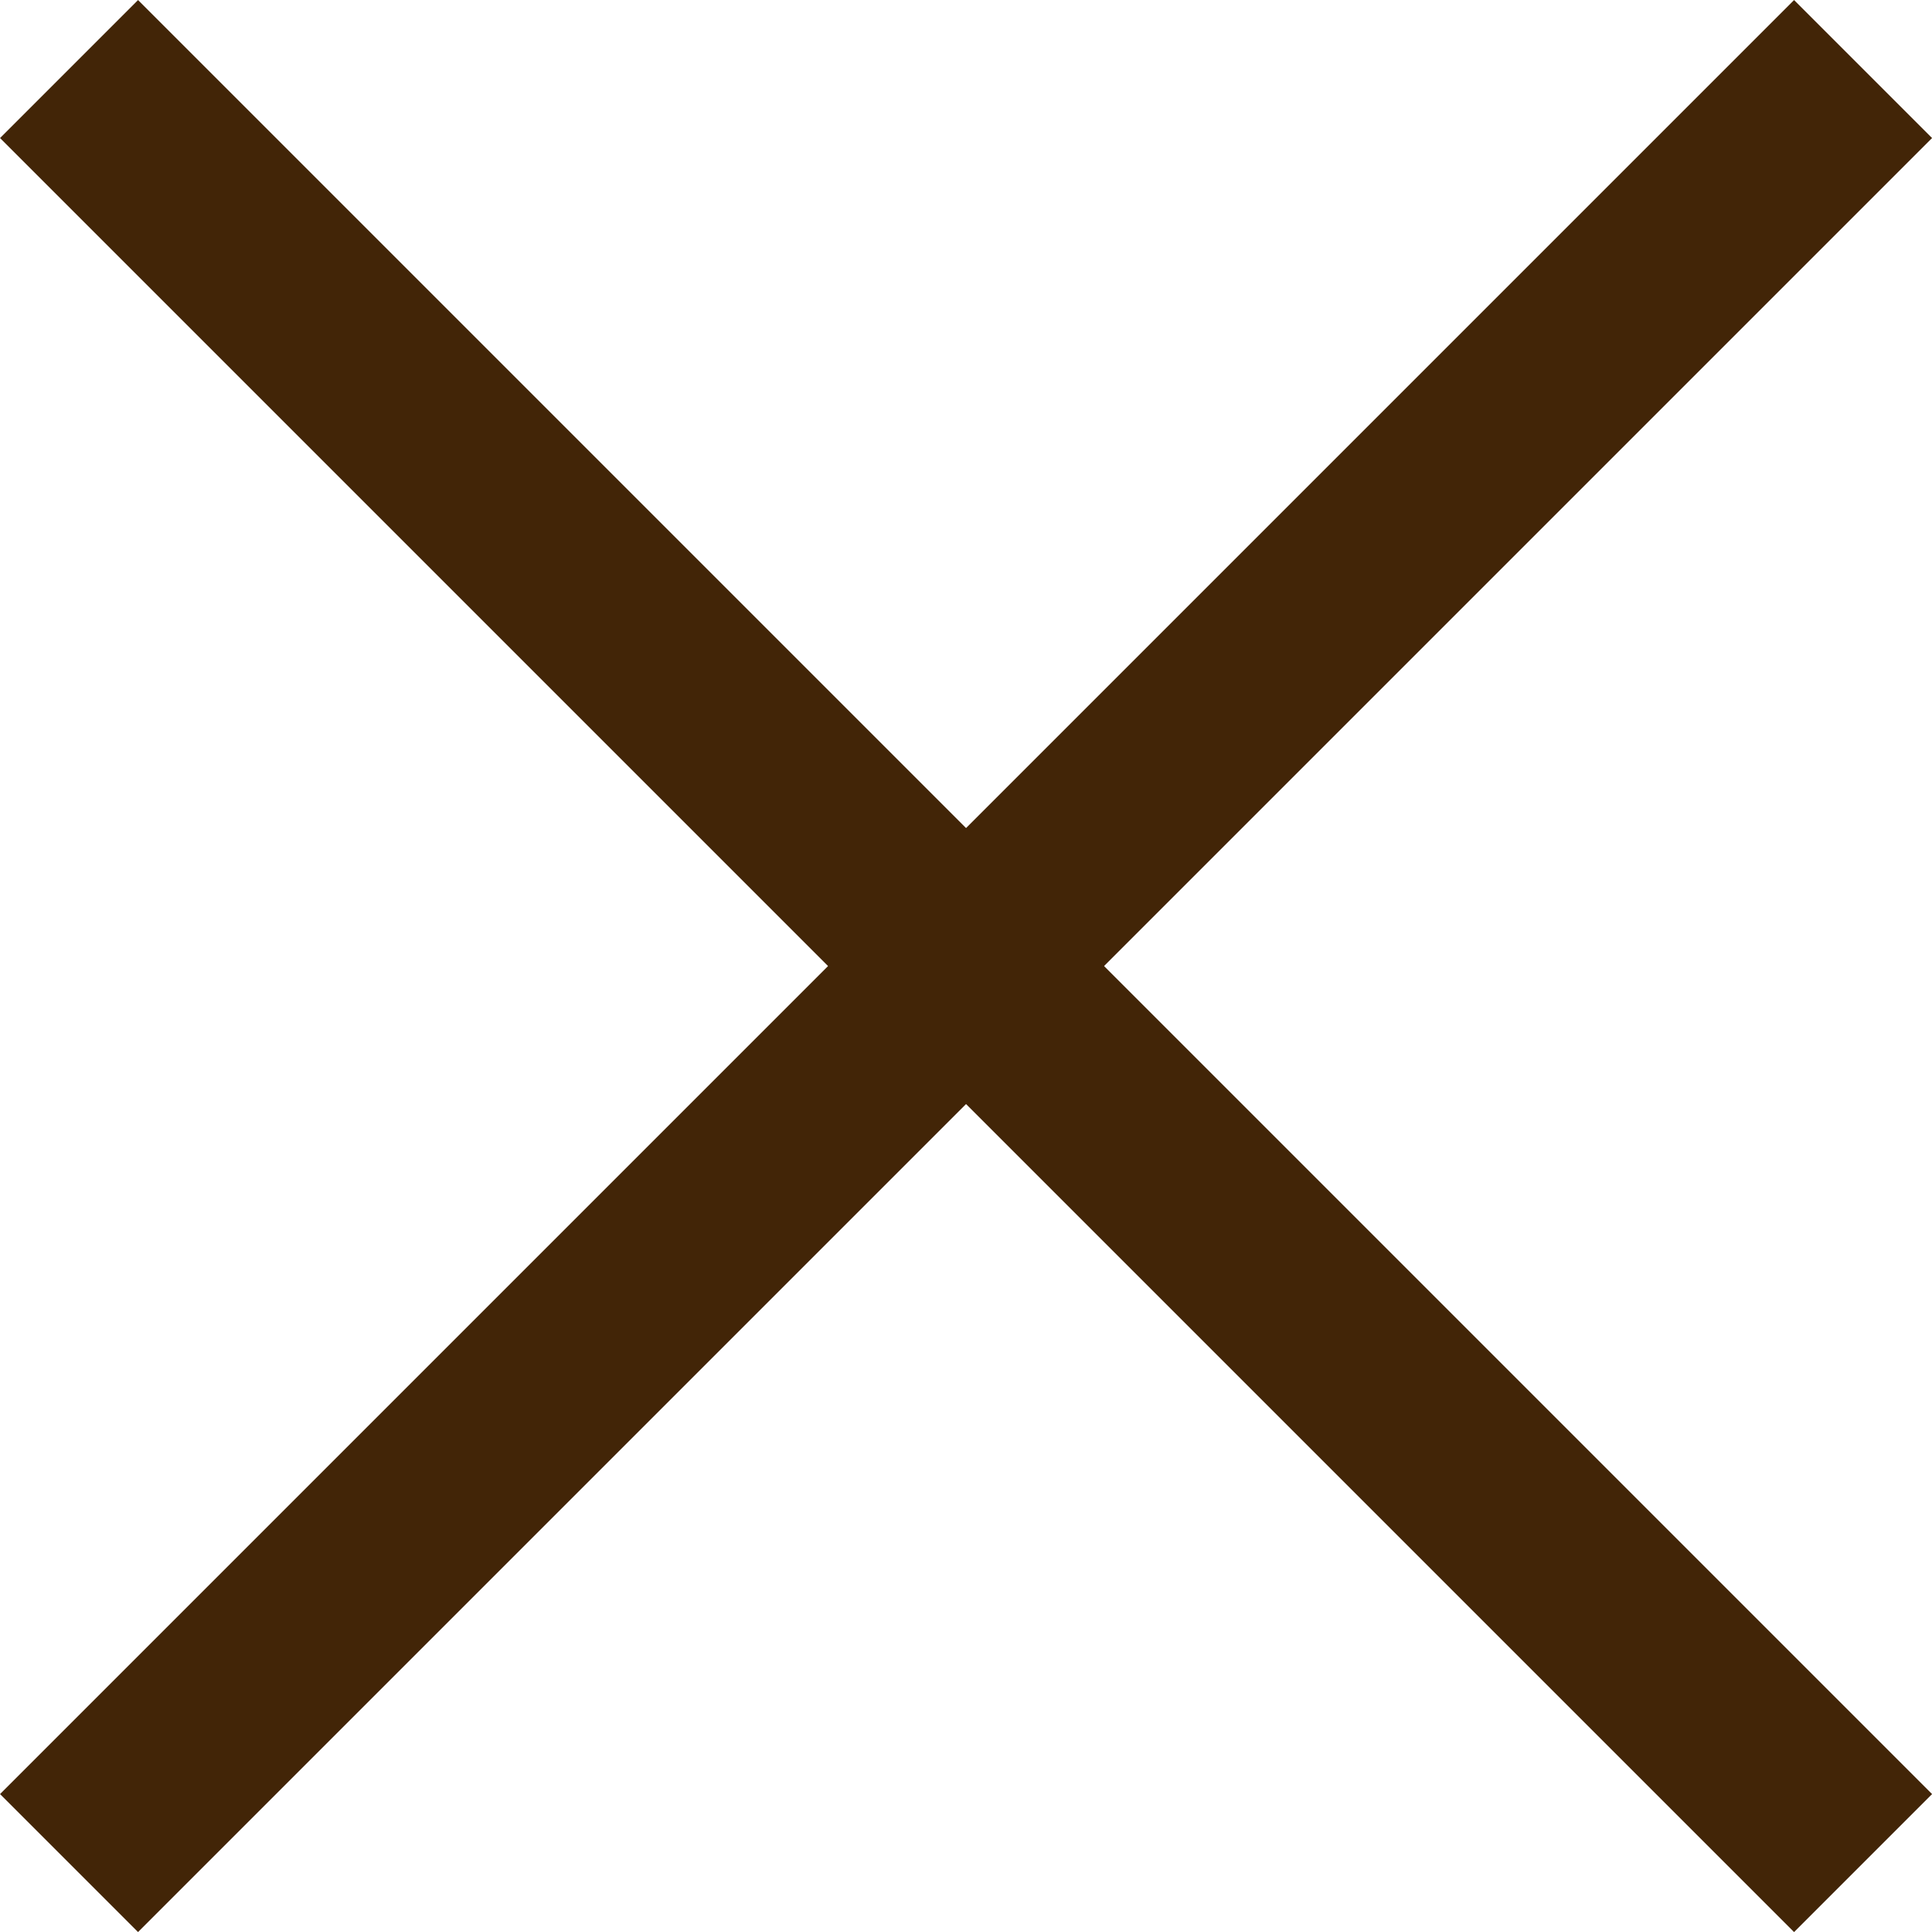
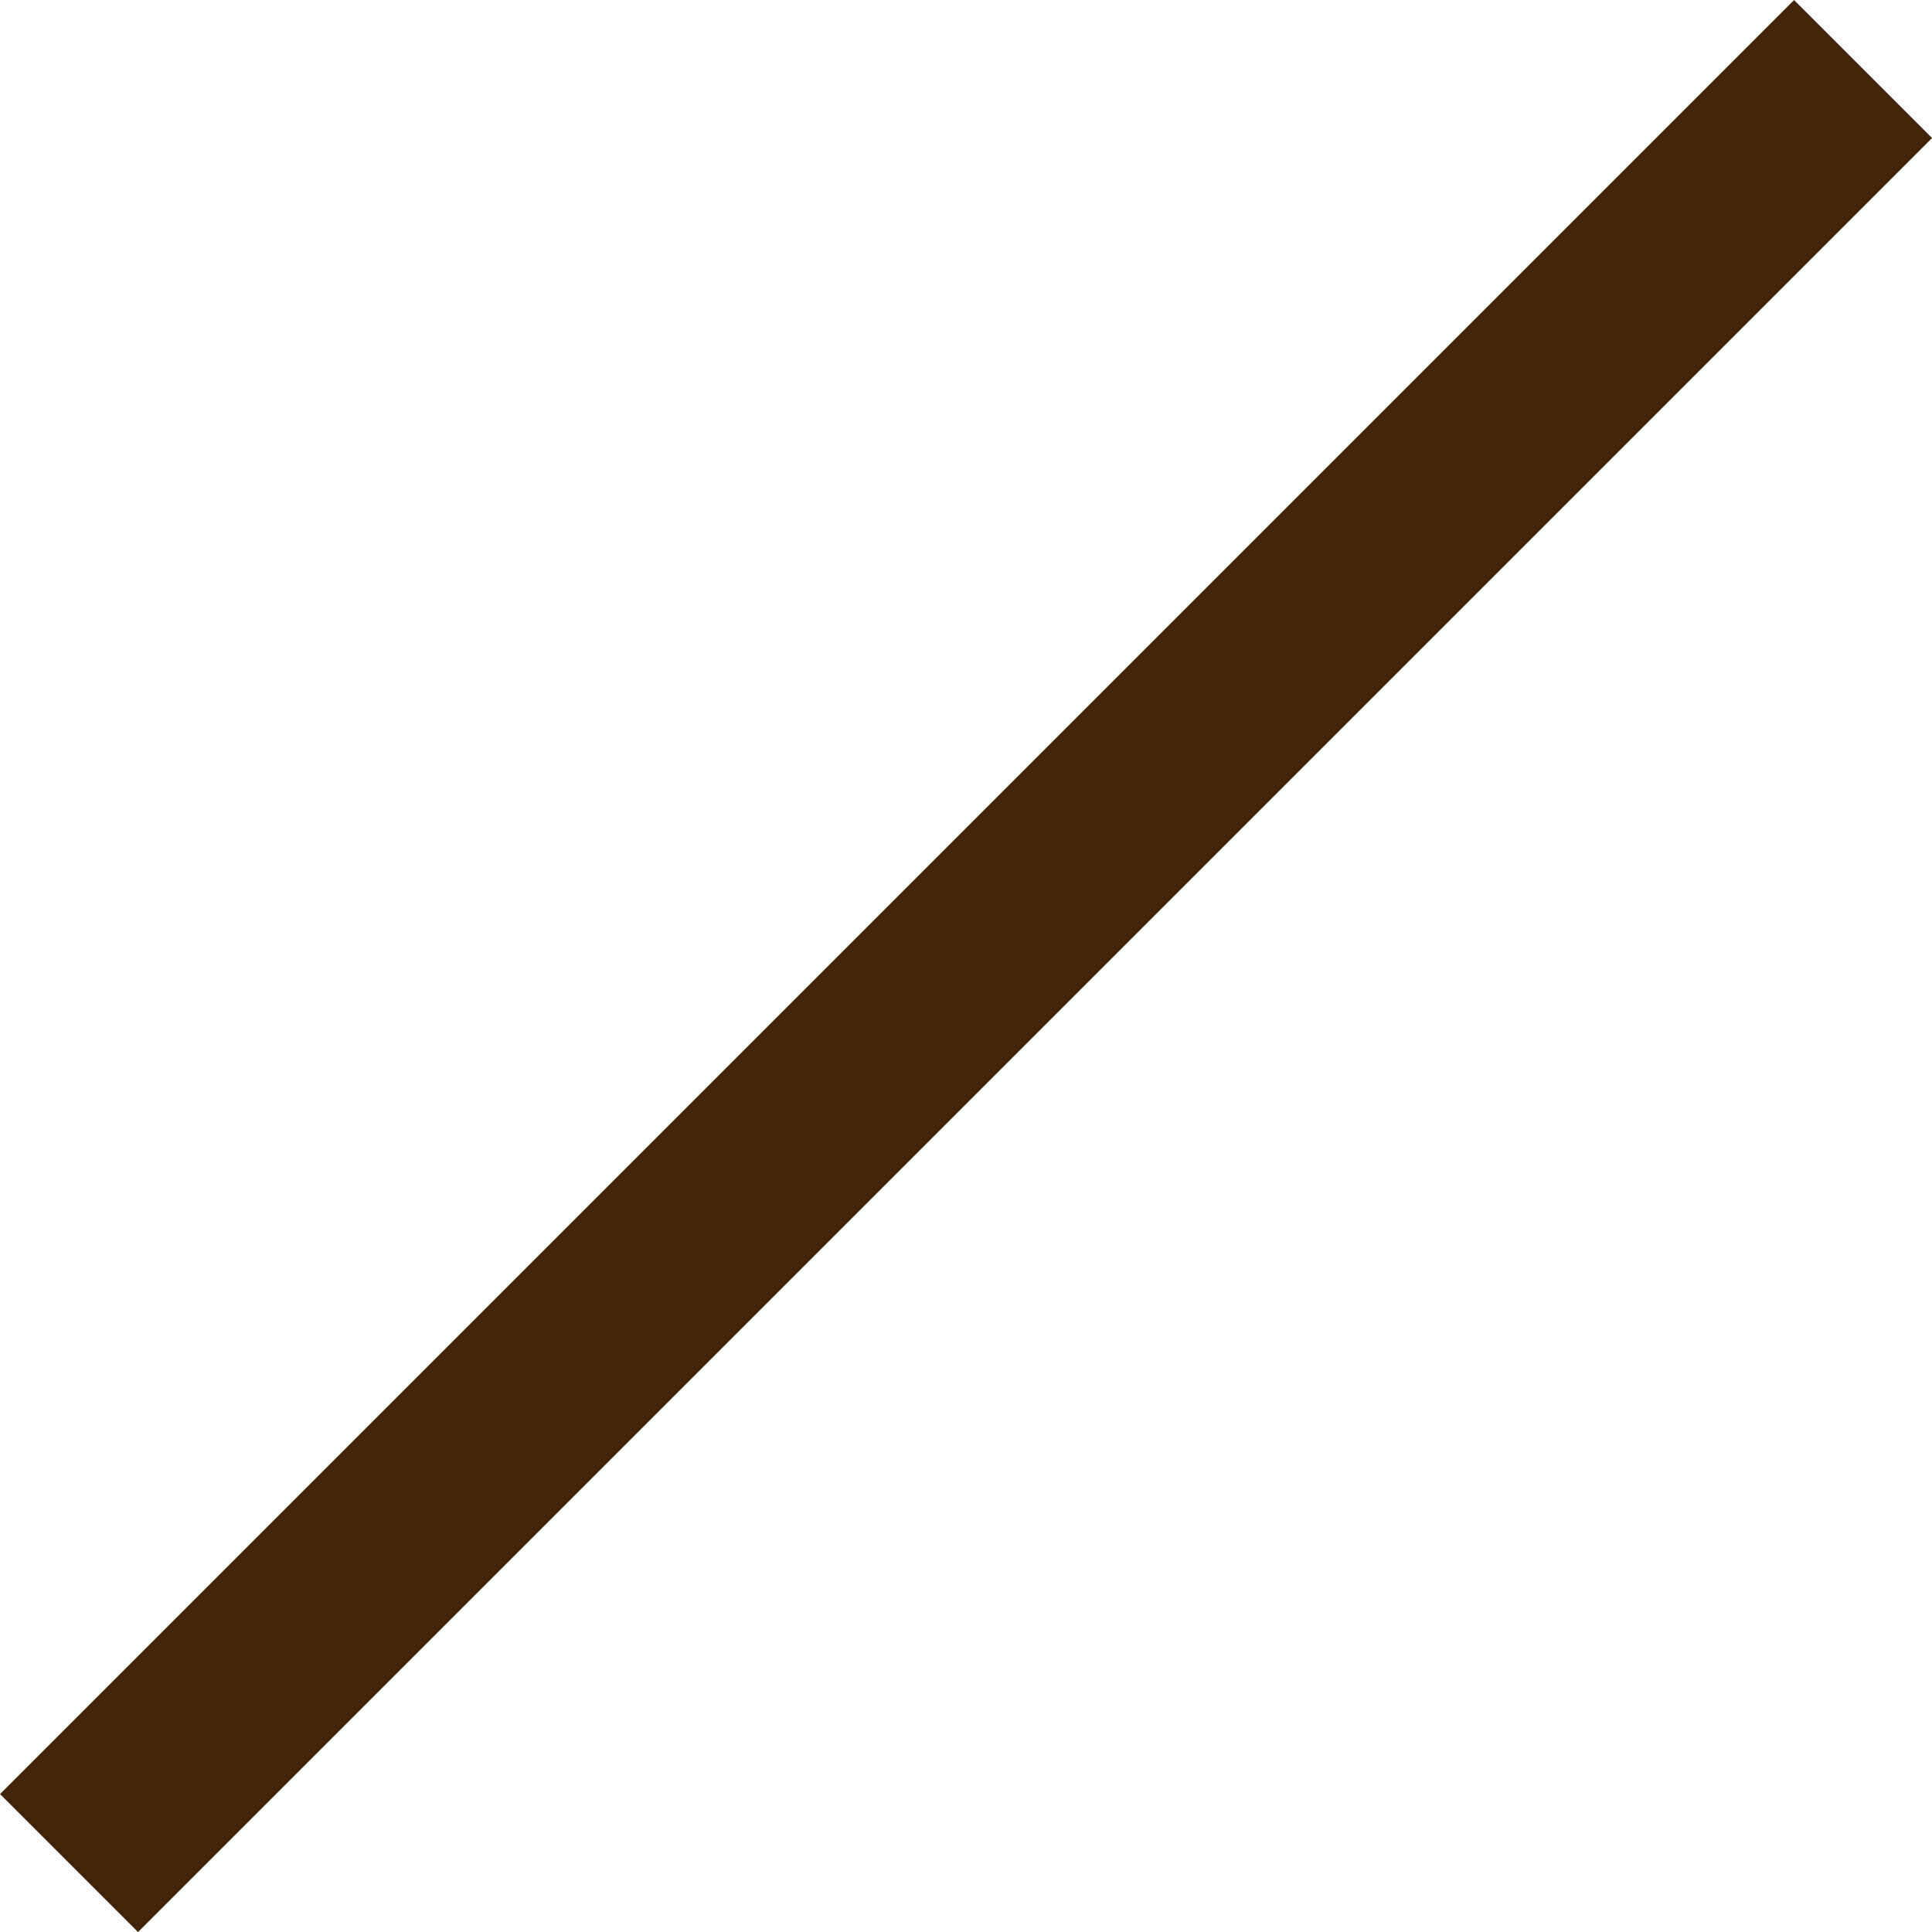
<svg xmlns="http://www.w3.org/2000/svg" width="15.839px" height="15.839px" viewBox="0 0 15.839 15.839" version="1.1">
  <title>Assets/UI/Burger-Close-XS</title>
  <g id="Product-Overview" stroke="none" stroke-width="1" fill="none" fill-rule="evenodd">
    <g id="Assets/UI/Burger-Close-XS" fill="#422507">
-       <polygon id="Rectangle-Copy-4" transform="translate(7.92, 7.92) rotate(-315) translate(-7.92, -7.92) " points="-2.48 7.12 18.32 7.12 18.32 8.72 -2.48 8.72" />
      <polygon id="Rectangle-Copy-6" transform="translate(7.92, 7.92) rotate(-45) translate(-7.92, -7.92) " points="-2.48 7.12 18.32 7.12 18.32 8.72 -2.48 8.72" />
    </g>
  </g>
</svg>